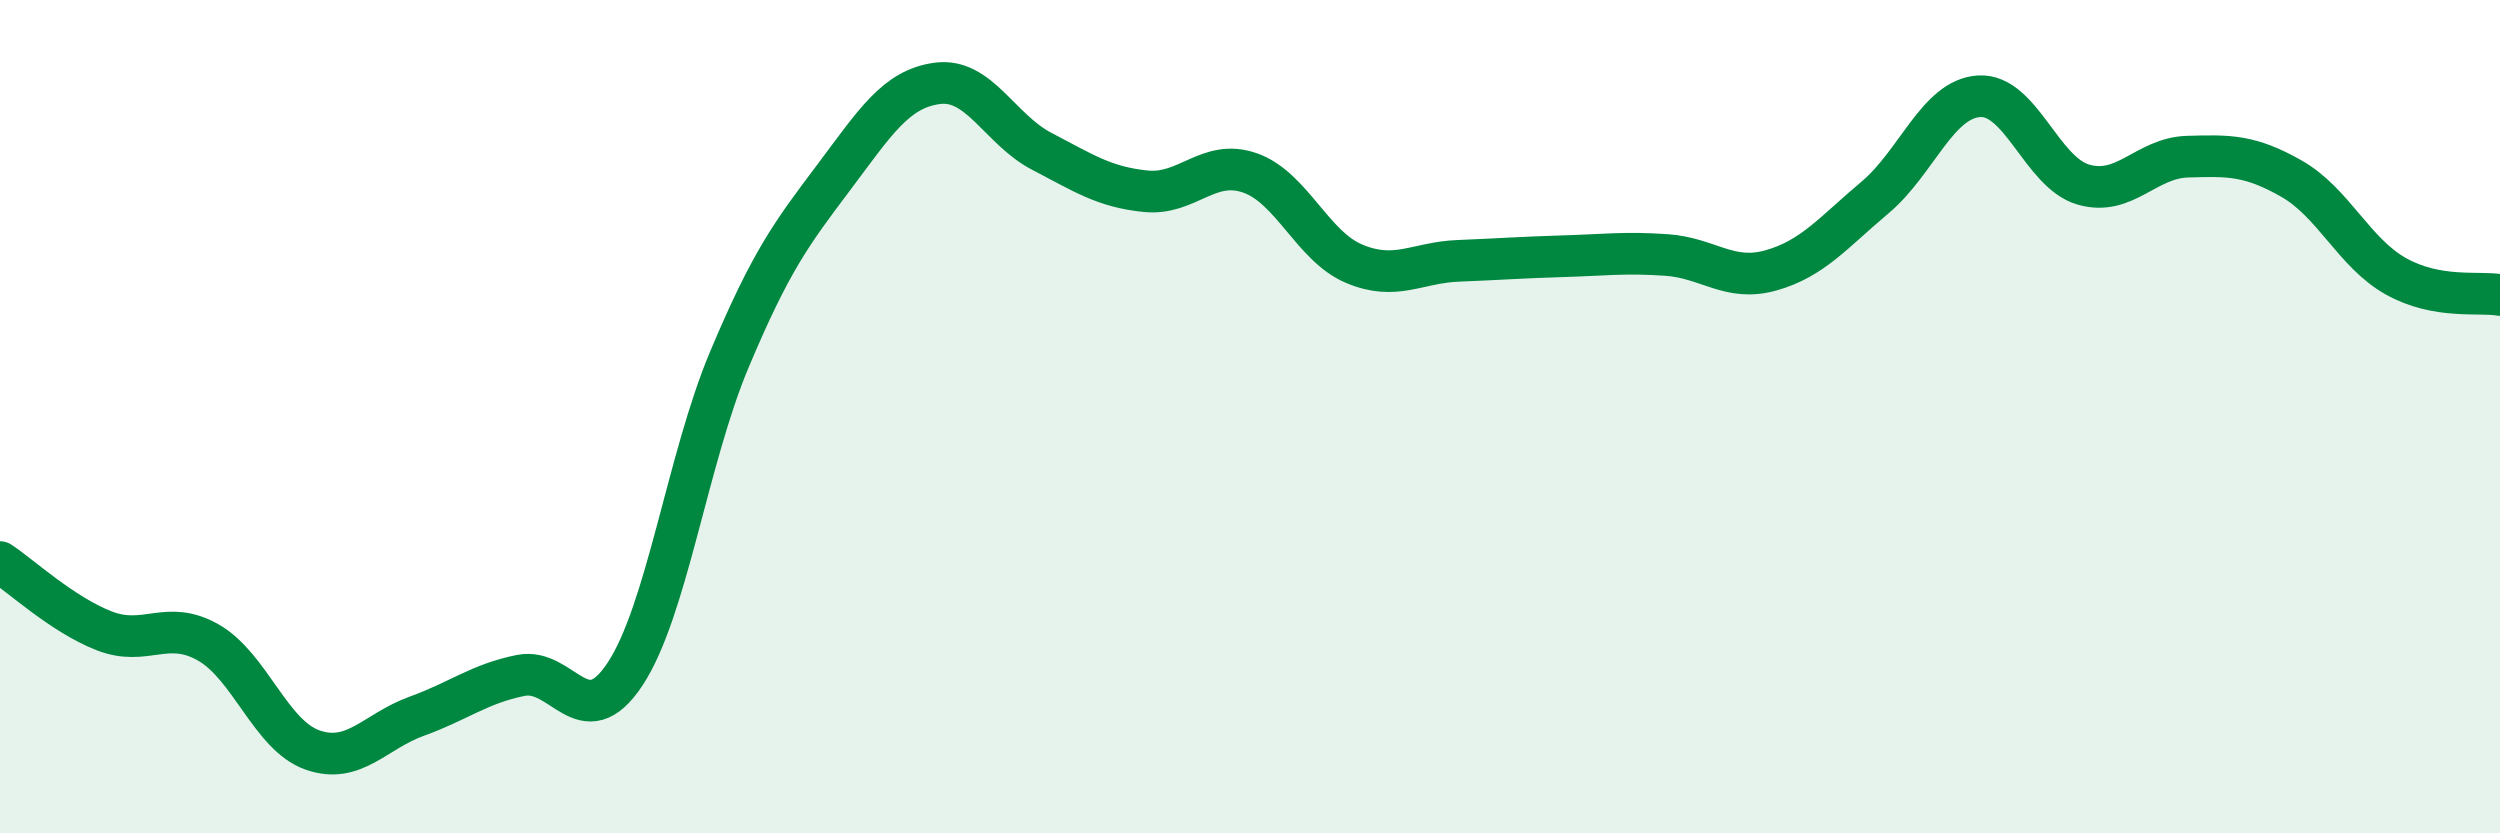
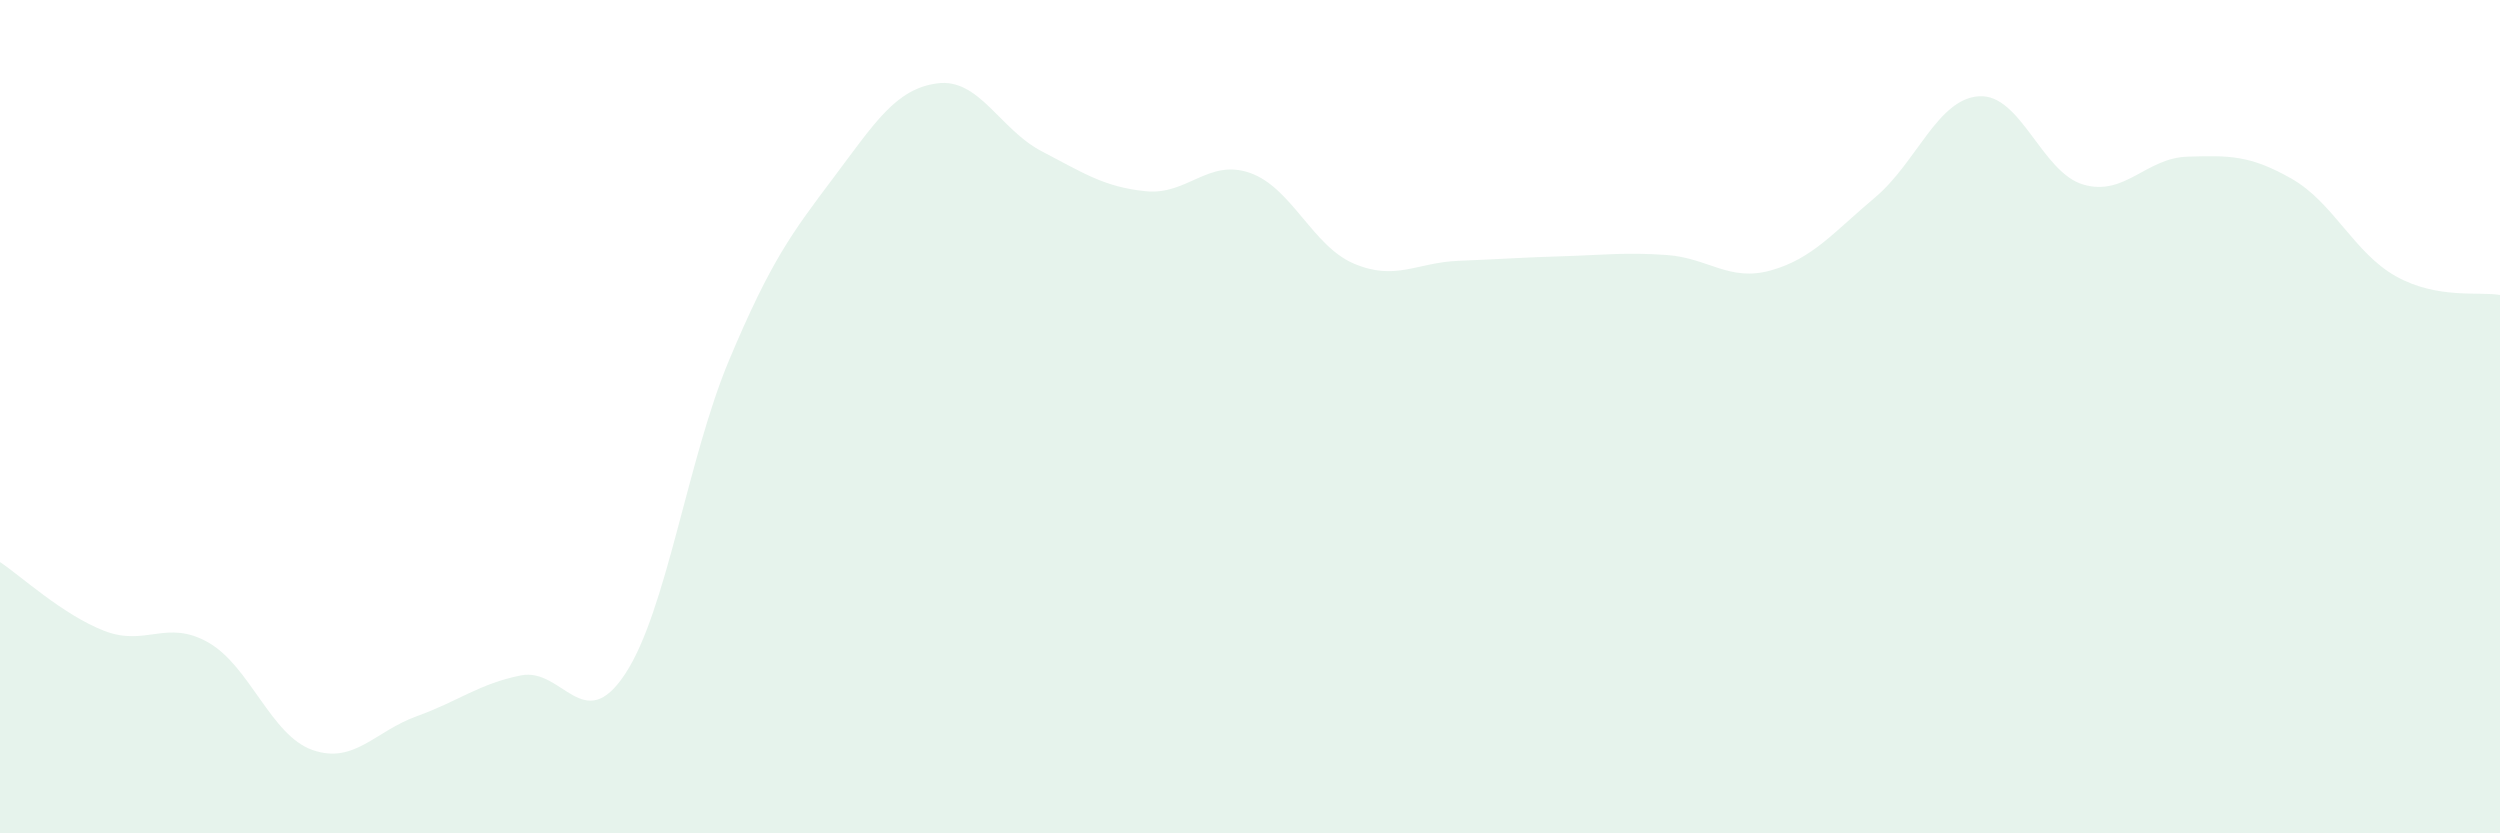
<svg xmlns="http://www.w3.org/2000/svg" width="60" height="20" viewBox="0 0 60 20">
  <path d="M 0,13.49 C 0.5,13.82 1.5,14.75 2.5,15.14 C 3.5,15.53 4,14.85 5,15.42 C 6,15.99 6.5,17.65 7.5,18 C 8.5,18.35 9,17.55 10,17.19 C 11,16.83 11.5,16.41 12.5,16.21 C 13.5,16.01 14,17.69 15,16.18 C 16,14.67 16.5,11.02 17.5,8.64 C 18.5,6.26 19,5.6 20,4.27 C 21,2.94 21.5,2.13 22.5,2 C 23.5,1.87 24,3.11 25,3.63 C 26,4.15 26.5,4.49 27.5,4.59 C 28.5,4.69 29,3.8 30,4.15 C 31,4.5 31.5,5.91 32.5,6.33 C 33.5,6.75 34,6.3 35,6.26 C 36,6.22 36.5,6.18 37.5,6.15 C 38.5,6.12 39,6.05 40,6.12 C 41,6.19 41.5,6.77 42.5,6.49 C 43.5,6.21 44,5.58 45,4.74 C 46,3.9 46.5,2.37 47.5,2.31 C 48.5,2.25 49,4.14 50,4.43 C 51,4.72 51.5,3.79 52.5,3.76 C 53.5,3.73 54,3.72 55,4.29 C 56,4.86 56.5,6.07 57.5,6.63 C 58.5,7.19 59.5,6.99 60,7.08L60 20L0 20Z" fill="#008740" opacity="0.1" stroke-linecap="round" stroke-linejoin="round" />
-   <path d="M 0,13.49 C 0.5,13.82 1.5,14.75 2.5,15.14 C 3.5,15.53 4,14.85 5,15.42 C 6,15.99 6.5,17.65 7.5,18 C 8.5,18.35 9,17.55 10,17.19 C 11,16.83 11.5,16.41 12.5,16.21 C 13.5,16.01 14,17.69 15,16.18 C 16,14.67 16.5,11.02 17.5,8.64 C 18.5,6.26 19,5.6 20,4.27 C 21,2.94 21.5,2.13 22.5,2 C 23.5,1.87 24,3.11 25,3.63 C 26,4.15 26.5,4.49 27.5,4.59 C 28.5,4.69 29,3.8 30,4.15 C 31,4.5 31.5,5.91 32.5,6.33 C 33.5,6.75 34,6.3 35,6.26 C 36,6.22 36.5,6.18 37.5,6.15 C 38.5,6.12 39,6.05 40,6.12 C 41,6.19 41.5,6.77 42.5,6.49 C 43.5,6.21 44,5.58 45,4.74 C 46,3.9 46.5,2.37 47.5,2.31 C 48.5,2.25 49,4.14 50,4.43 C 51,4.72 51.5,3.79 52.5,3.76 C 53.5,3.73 54,3.72 55,4.29 C 56,4.86 56.5,6.07 57.5,6.63 C 58.5,7.19 59.5,6.99 60,7.08" stroke="#008740" stroke-width="1" fill="none" stroke-linecap="round" stroke-linejoin="round" />
</svg>